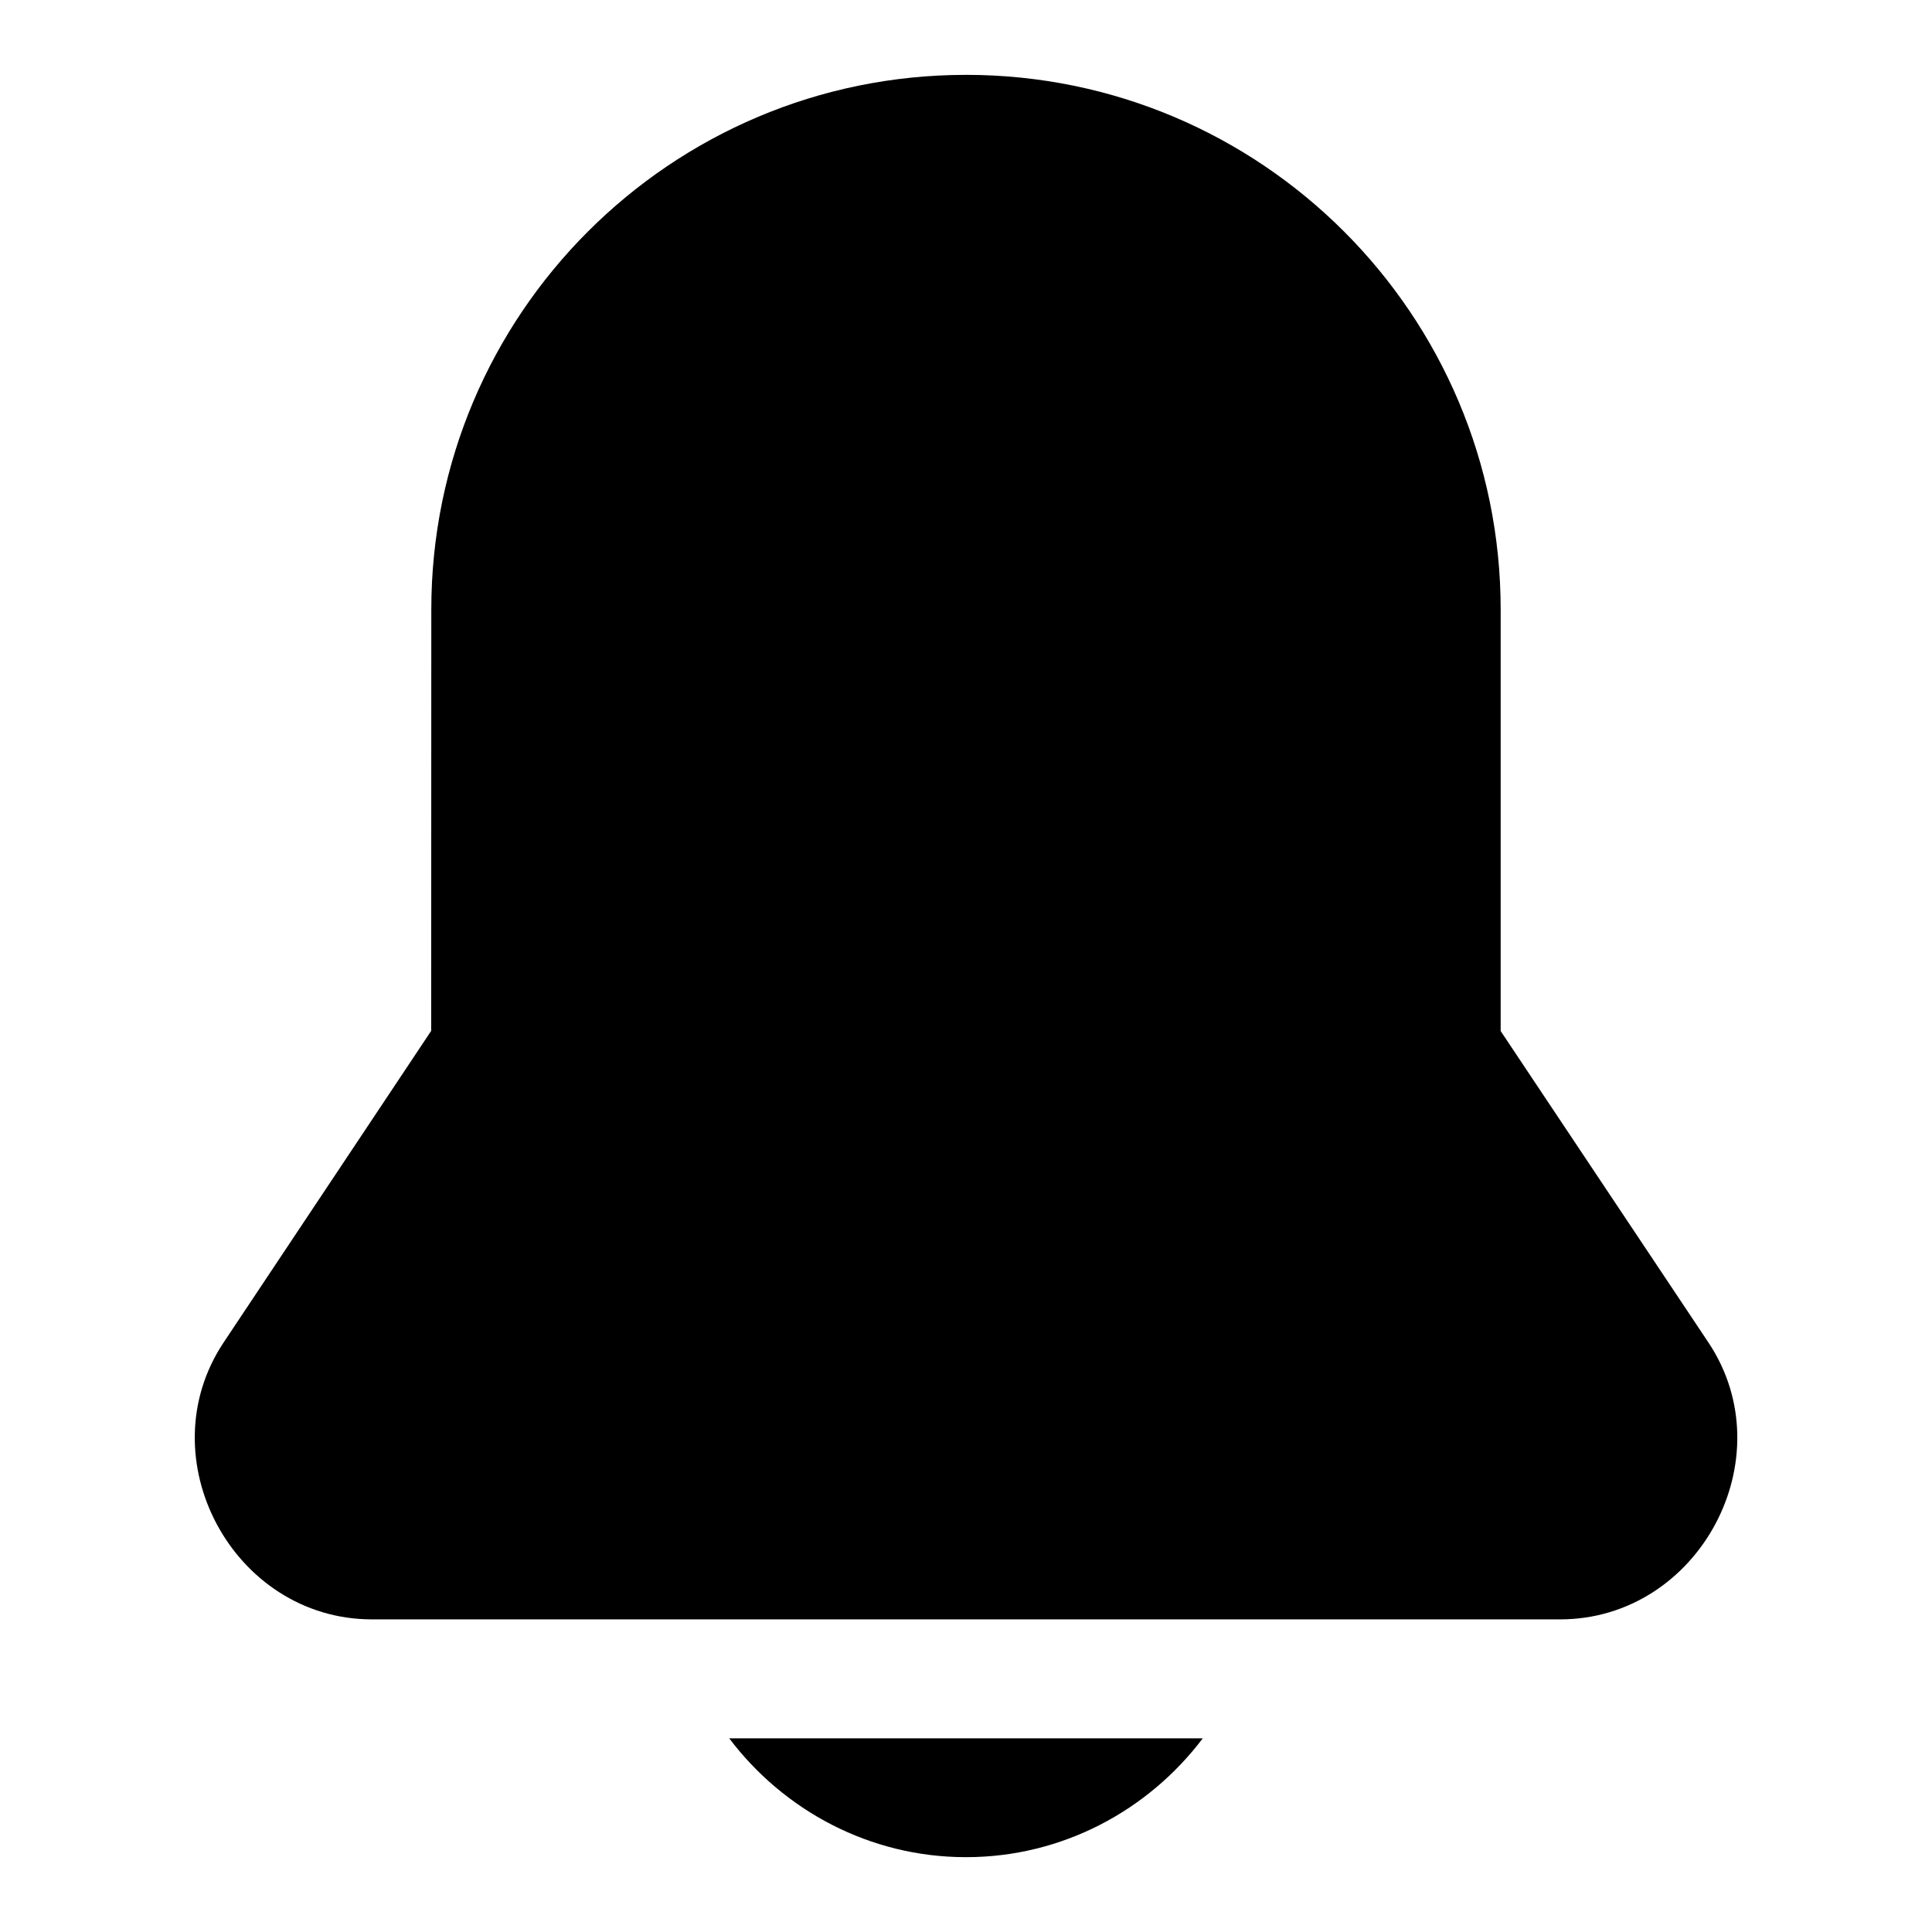
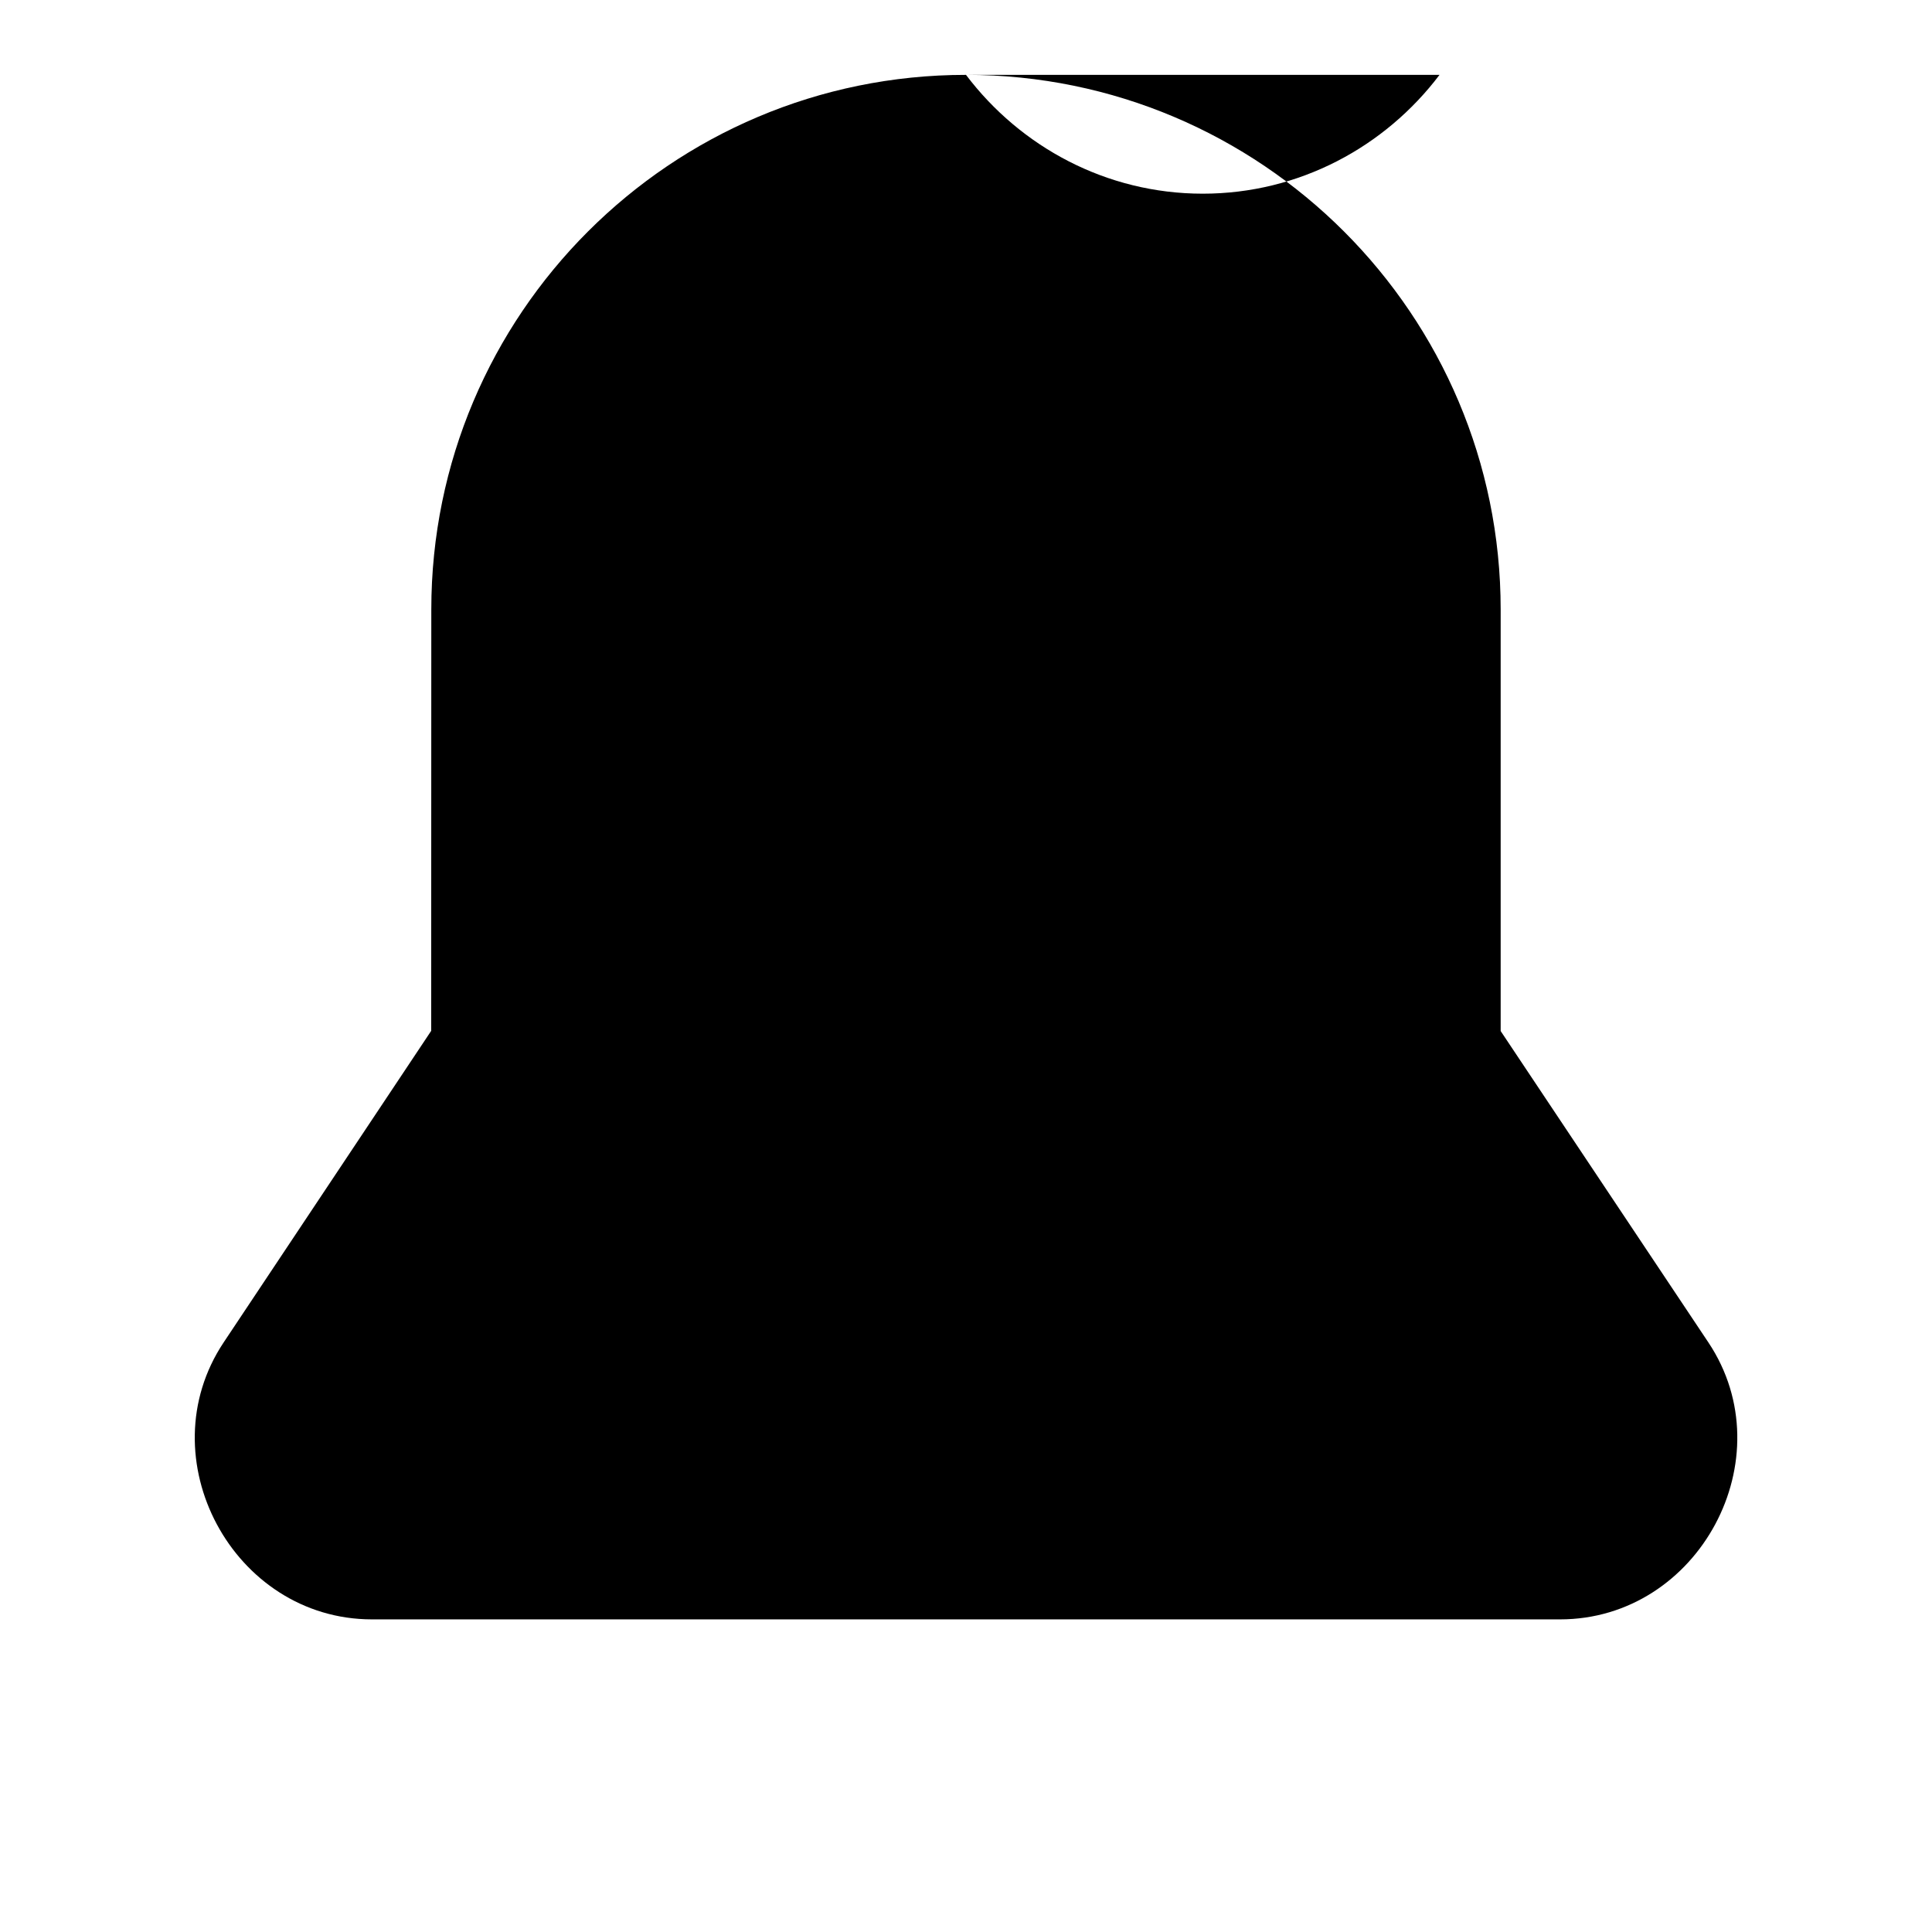
<svg xmlns="http://www.w3.org/2000/svg" fill="#000000" width="800px" height="800px" version="1.1" viewBox="144 144 512 512">
-   <path d="m400 163.84c-78.23 0-141.7 63.473-141.7 141.7l-0.031 111.65-54.996 82.562c-20.418 30.656 2.488 73.402 39.316 73.402h314.83c36.832 0 59.762-42.75 39.316-73.402l-55.043-82.516v-111.7c0-78.227-63.469-141.7-141.7-141.7zm-62.746 440.84c14.402 19.055 37.164 31.488 62.746 31.488s48.34-12.434 62.742-31.488z" fill-rule="evenodd" />
+   <path d="m400 163.84c-78.23 0-141.7 63.473-141.7 141.7l-0.031 111.65-54.996 82.562c-20.418 30.656 2.488 73.402 39.316 73.402h314.83c36.832 0 59.762-42.75 39.316-73.402l-55.043-82.516v-111.7c0-78.227-63.469-141.7-141.7-141.7zc14.402 19.055 37.164 31.488 62.746 31.488s48.34-12.434 62.742-31.488z" fill-rule="evenodd" />
</svg>